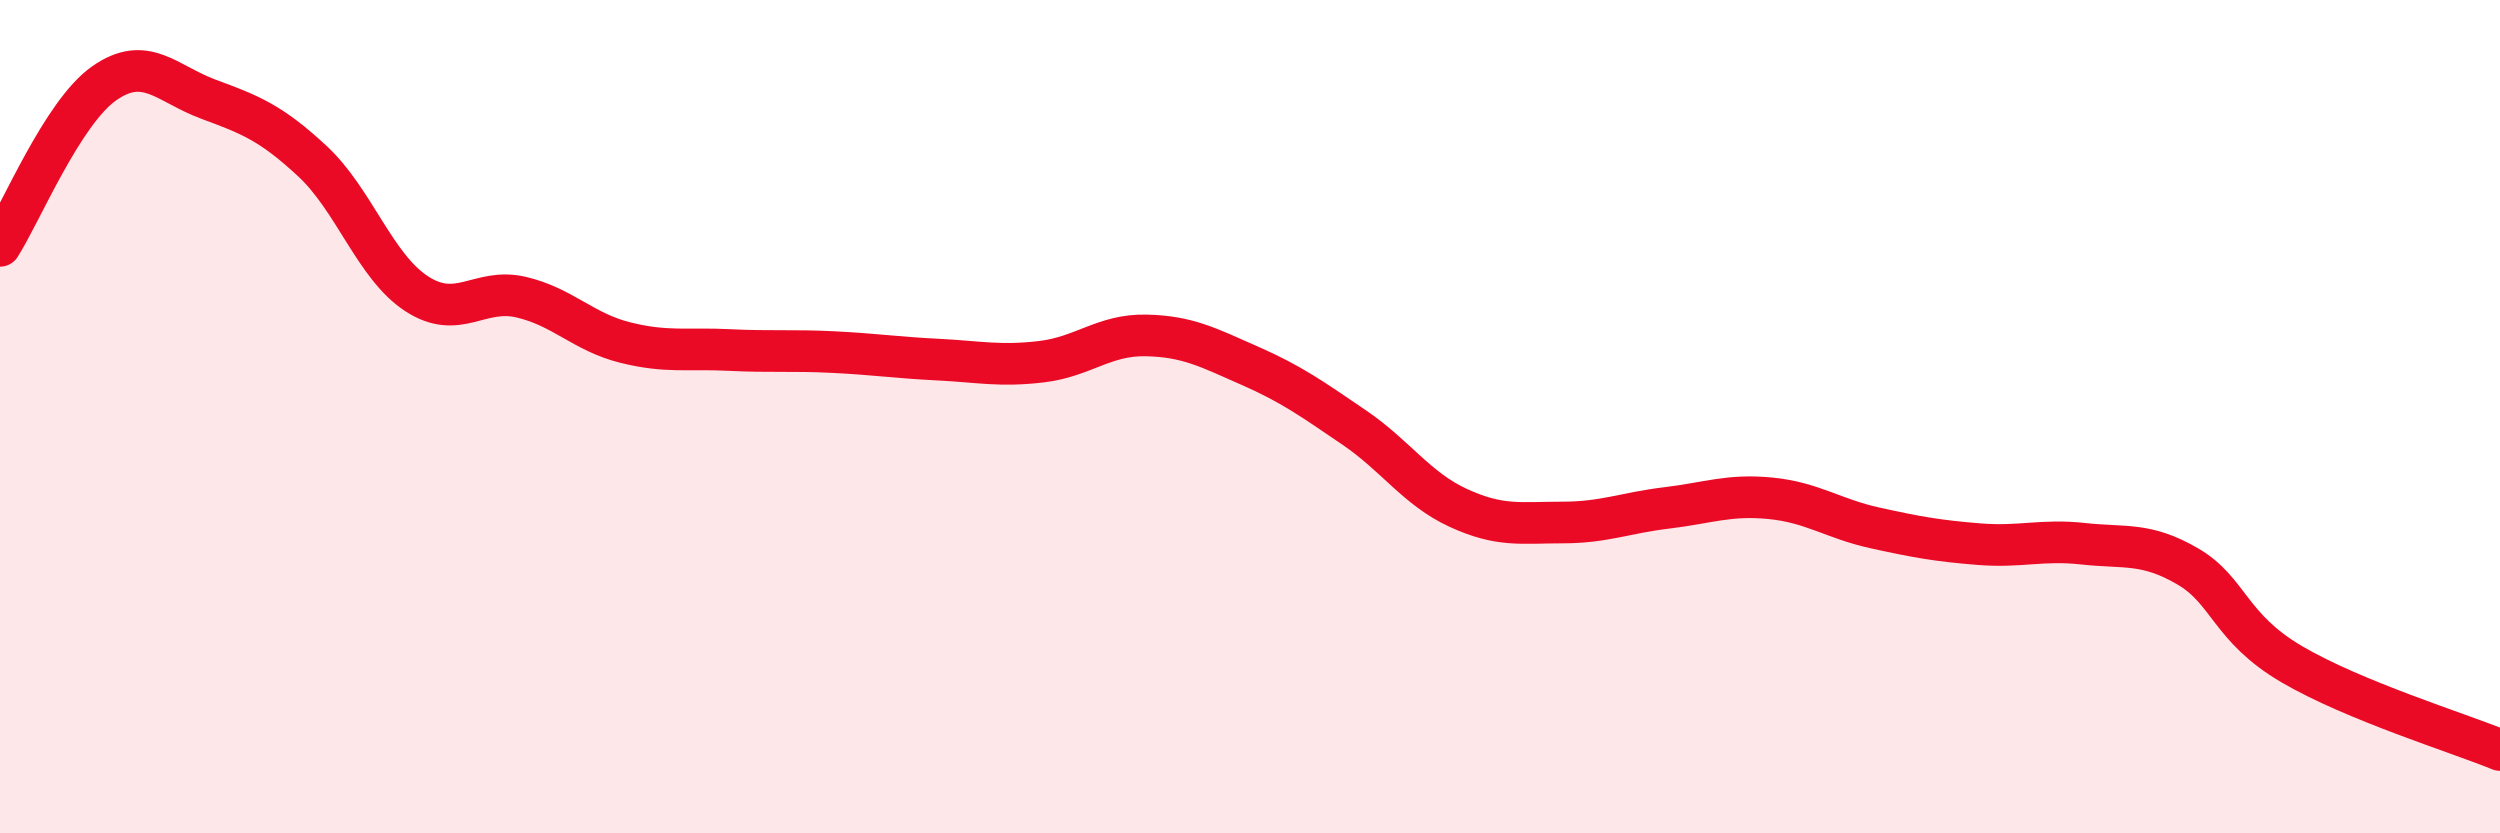
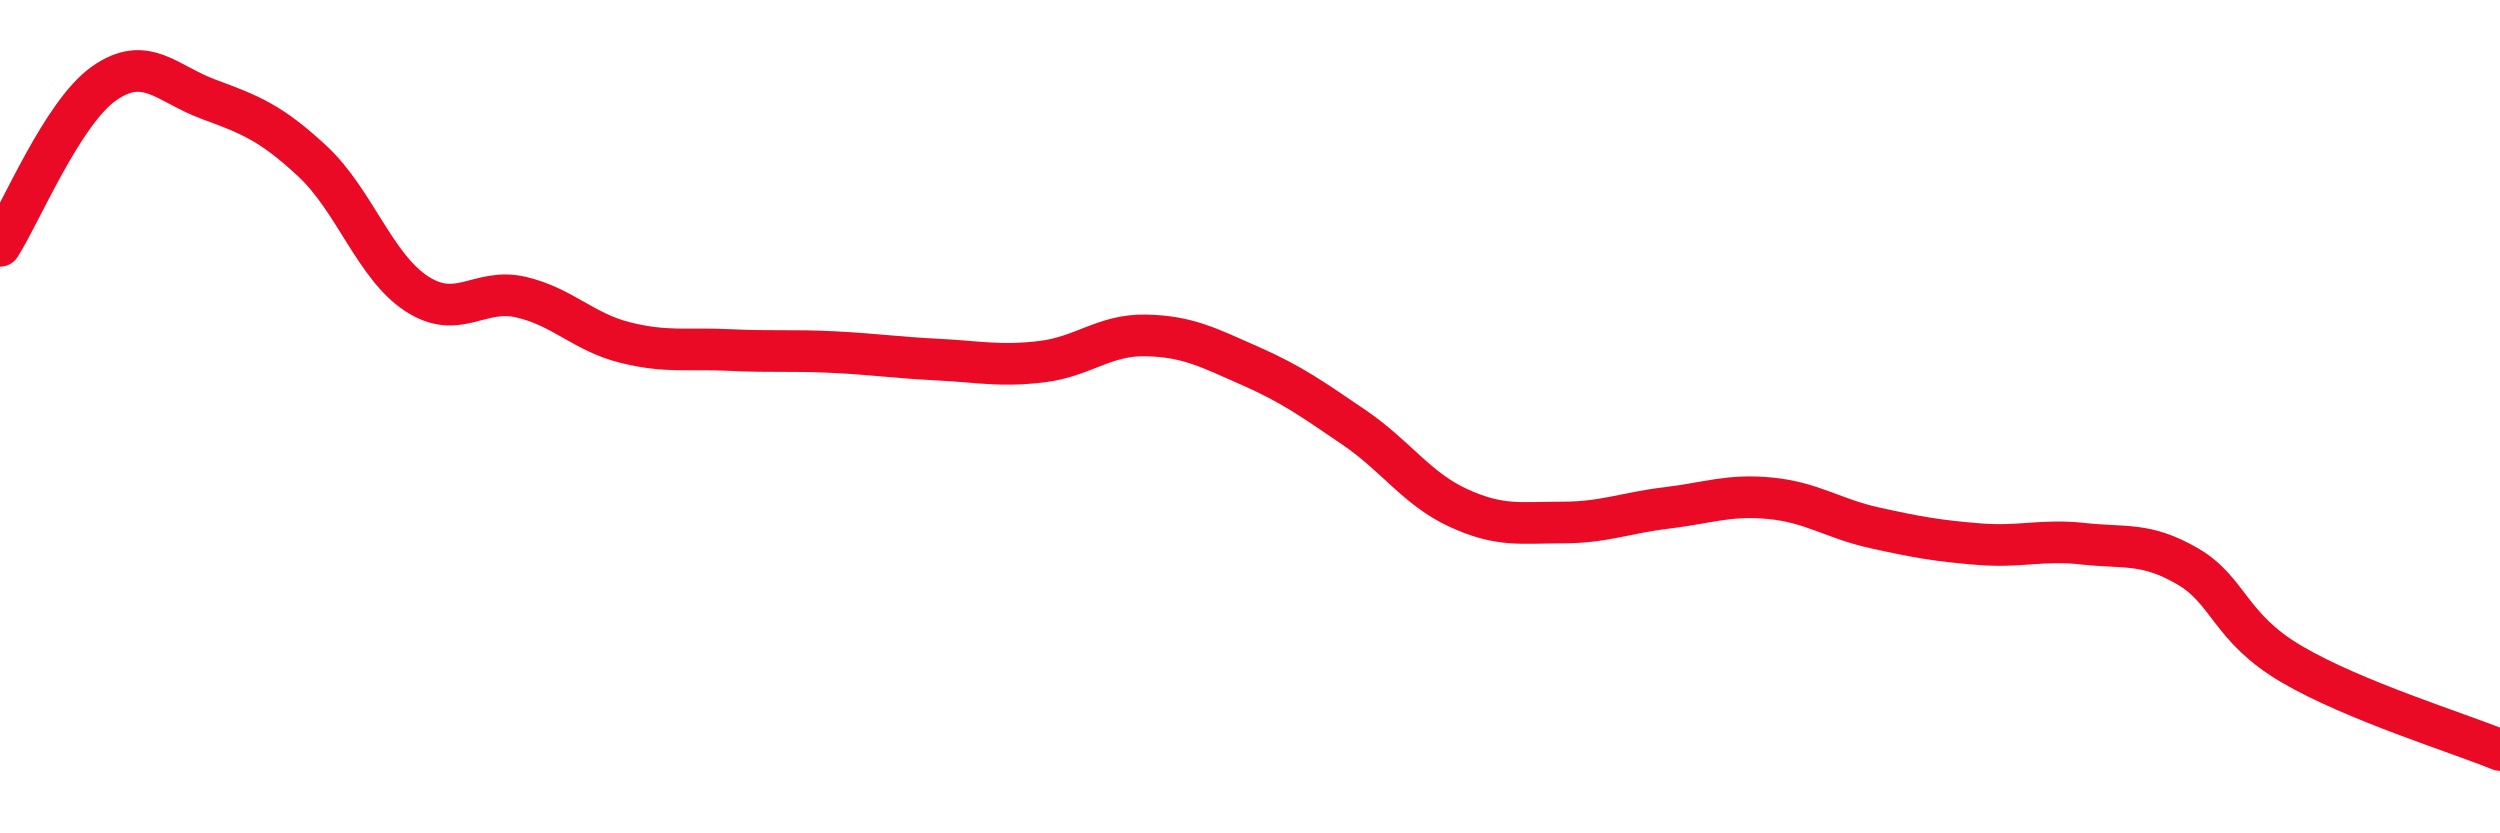
<svg xmlns="http://www.w3.org/2000/svg" width="60" height="20" viewBox="0 0 60 20">
-   <path d="M 0,5.9 C 0.5,5.12 1.5,2.7 2.5,2 C 3.5,1.3 4,2.01 5,2.38 C 6,2.75 6.5,2.94 7.5,3.87 C 8.5,4.8 9,6.4 10,7.05 C 11,7.7 11.5,6.9 12.5,7.13 C 13.5,7.36 14,7.97 15,8.22 C 16,8.47 16.5,8.35 17.5,8.4 C 18.5,8.45 19,8.4 20,8.45 C 21,8.5 21.5,8.58 22.5,8.63 C 23.5,8.68 24,8.8 25,8.68 C 26,8.56 26.5,8.03 27.5,8.05 C 28.5,8.07 29,8.34 30,8.78 C 31,9.22 31.5,9.58 32.5,10.26 C 33.5,10.94 34,11.73 35,12.19 C 36,12.65 36.5,12.54 37.5,12.54 C 38.5,12.54 39,12.31 40,12.19 C 41,12.07 41.5,11.86 42.5,11.96 C 43.5,12.06 44,12.45 45,12.67 C 46,12.89 46.5,12.98 47.5,13.06 C 48.5,13.14 49,12.94 50,13.05 C 51,13.16 51.5,13.01 52.5,13.59 C 53.5,14.17 53.5,15.06 55,15.94 C 56.5,16.82 59,17.59 60,18L60 20L0 20Z" fill="#EB0A25" opacity="0.1" stroke-linecap="round" stroke-linejoin="round" />
  <path d="M 0,5.9 C 0.5,5.12 1.5,2.7 2.5,2 C 3.5,1.3 4,2.01 5,2.38 C 6,2.75 6.5,2.94 7.5,3.87 C 8.5,4.8 9,6.4 10,7.05 C 11,7.7 11.5,6.9 12.5,7.13 C 13.5,7.36 14,7.97 15,8.22 C 16,8.47 16.5,8.35 17.5,8.4 C 18.5,8.45 19,8.4 20,8.45 C 21,8.5 21.5,8.58 22.5,8.63 C 23.5,8.68 24,8.8 25,8.68 C 26,8.56 26.5,8.03 27.5,8.05 C 28.5,8.07 29,8.34 30,8.78 C 31,9.22 31.5,9.58 32.5,10.26 C 33.5,10.94 34,11.73 35,12.19 C 36,12.65 36.5,12.54 37.5,12.54 C 38.5,12.54 39,12.31 40,12.19 C 41,12.07 41.5,11.86 42.5,11.96 C 43.5,12.06 44,12.45 45,12.67 C 46,12.89 46.5,12.98 47.5,13.06 C 48.5,13.14 49,12.94 50,13.05 C 51,13.16 51.5,13.01 52.5,13.59 C 53.5,14.17 53.5,15.06 55,15.94 C 56.5,16.82 59,17.59 60,18" stroke="#EB0A25" stroke-width="1" fill="none" stroke-linecap="round" stroke-linejoin="round" />
</svg>